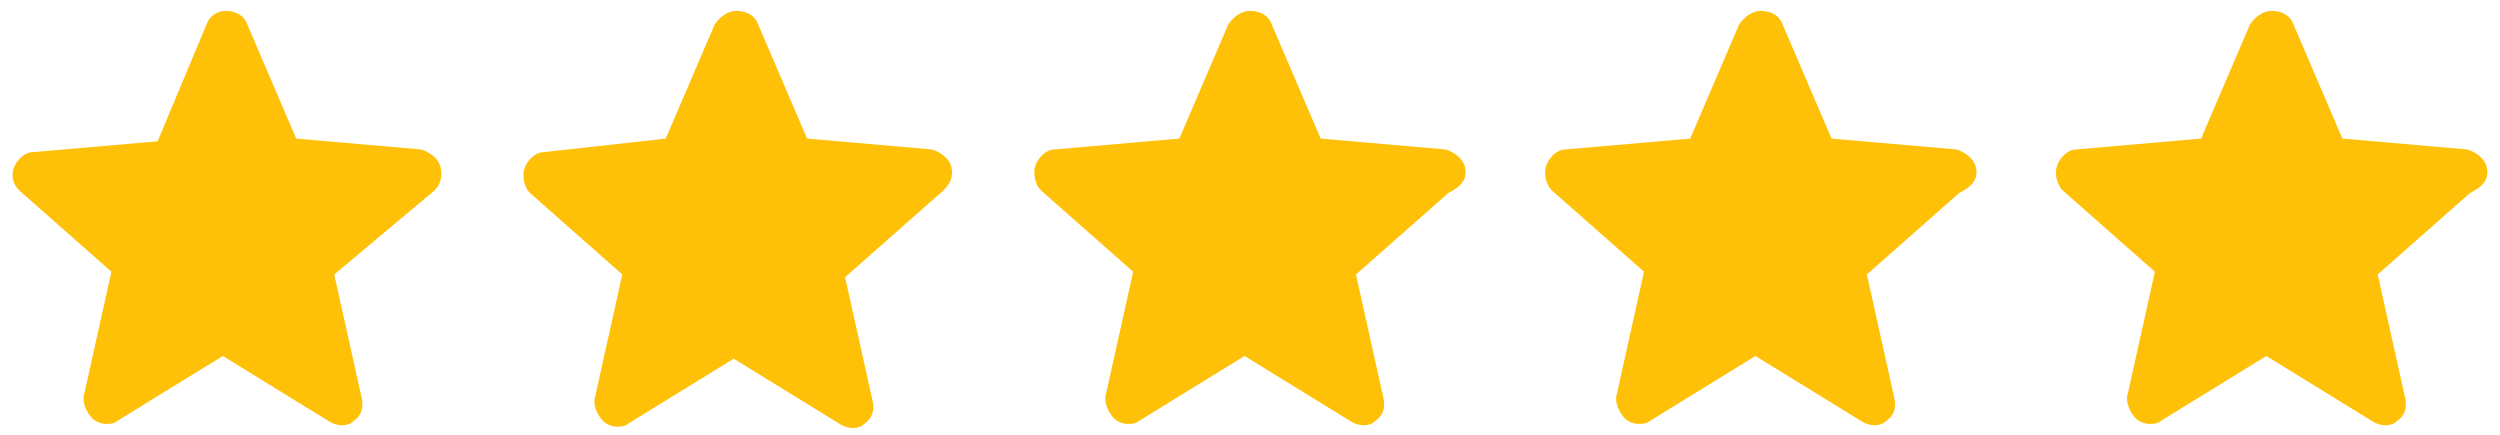
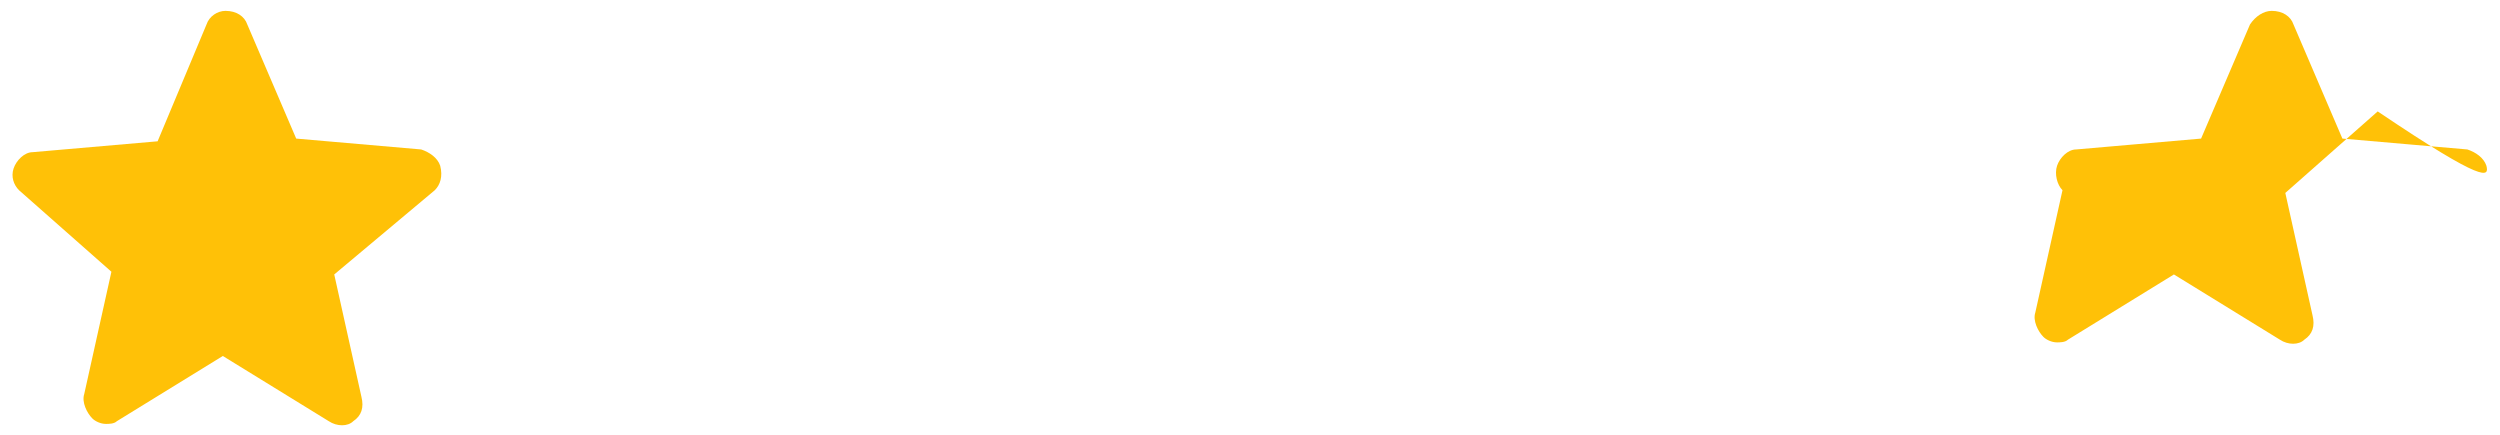
<svg xmlns="http://www.w3.org/2000/svg" version="1.1" id="Layer_1" x="0px" y="0px" width="92px" height="16px" viewBox="0 0 92 16" style="enable-background:new 0 0 92 16;" xml:space="preserve">
  <style type="text/css">
	.st0{fill:#FFC107;}
</style>
  <g>
    <path class="st0" d="M16.2,6.1c-0.1-0.3-0.4-0.5-0.7-0.6l-4.6-0.4L9.1,0.9C9,0.6,8.7,0.4,8.3,0.4C8,0.4,7.7,0.6,7.6,0.9L5.8,5.2   L1.2,5.6c-0.3,0-0.6,0.3-0.7,0.6C0.4,6.5,0.5,6.8,0.7,7l3.4,3l-1,4.5c-0.1,0.3,0.1,0.7,0.3,0.9c0.1,0.1,0.3,0.2,0.5,0.2   c0.1,0,0.3,0,0.4-0.1l3.9-2.4l3.9,2.4c0.3,0.2,0.7,0.2,0.9,0c0.3-0.2,0.4-0.5,0.3-0.9l-1-4.5L16,7C16.2,6.8,16.3,6.5,16.2,6.1z" />
-     <path class="st0" d="M35,6.1c-0.1-0.3-0.4-0.5-0.7-0.6l-4.6-0.4l-1.8-4.2c-0.1-0.3-0.4-0.5-0.8-0.5c-0.3,0-0.6,0.2-0.8,0.5   l-1.8,4.2L20,5.6c-0.3,0-0.6,0.3-0.7,0.6c-0.1,0.3,0,0.7,0.2,0.9l3.4,3l-1,4.5c-0.1,0.3,0.1,0.7,0.3,0.9c0.1,0.1,0.3,0.2,0.5,0.2   c0.1,0,0.3,0,0.4-0.1l3.9-2.4l3.9,2.4c0.3,0.2,0.7,0.2,0.9,0c0.3-0.2,0.4-0.5,0.3-0.9l-1-4.5l3.4-3C35,6.8,35.1,6.5,35,6.1z" />
-     <path class="st0" d="M53.9,6.1c-0.1-0.3-0.4-0.5-0.7-0.6l-4.6-0.4l-1.8-4.2c-0.1-0.3-0.4-0.5-0.8-0.5c-0.3,0-0.6,0.2-0.8,0.5   l-1.8,4.2l-4.6,0.4c-0.3,0-0.6,0.3-0.7,0.6c-0.1,0.3,0,0.7,0.2,0.9l3.4,3l-1,4.5c-0.1,0.3,0.1,0.7,0.3,0.9c0.1,0.1,0.3,0.2,0.5,0.2   c0.1,0,0.3,0,0.4-0.1l3.9-2.4l3.9,2.4c0.3,0.2,0.7,0.2,0.9,0c0.3-0.2,0.4-0.5,0.3-0.9l-1-4.5l3.4-3C53.9,6.8,54,6.5,53.9,6.1z" />
-     <path class="st0" d="M72.7,6.1c-0.1-0.3-0.4-0.5-0.7-0.6l-4.6-0.4l-1.8-4.2c-0.1-0.3-0.4-0.5-0.8-0.5c-0.3,0-0.6,0.2-0.8,0.5   l-1.8,4.2l-4.6,0.4c-0.3,0-0.6,0.3-0.7,0.6c-0.1,0.3,0,0.7,0.2,0.9l3.4,3l-1,4.5c-0.1,0.3,0.1,0.7,0.3,0.9c0.1,0.1,0.3,0.2,0.5,0.2   c0.1,0,0.3,0,0.4-0.1l3.9-2.4l3.9,2.4c0.3,0.2,0.7,0.2,0.9,0c0.3-0.2,0.4-0.5,0.3-0.9l-1-4.5l3.4-3C72.7,6.8,72.8,6.5,72.7,6.1z" />
-     <path class="st0" d="M91.5,6.1c-0.1-0.3-0.4-0.5-0.7-0.6l-4.6-0.4l-1.8-4.2c-0.1-0.3-0.4-0.5-0.8-0.5c-0.3,0-0.6,0.2-0.8,0.5   l-1.8,4.2l-4.6,0.4c-0.3,0-0.6,0.3-0.7,0.6c-0.1,0.3,0,0.7,0.2,0.9l3.4,3l-1,4.5c-0.1,0.3,0.1,0.7,0.3,0.9c0.1,0.1,0.3,0.2,0.5,0.2   c0.1,0,0.3,0,0.4-0.1l3.9-2.4l3.9,2.4c0.3,0.2,0.7,0.2,0.9,0c0.3-0.2,0.4-0.5,0.3-0.9l-1-4.5l3.4-3C91.5,6.8,91.6,6.5,91.5,6.1z" />
+     <path class="st0" d="M91.5,6.1c-0.1-0.3-0.4-0.5-0.7-0.6l-4.6-0.4l-1.8-4.2c-0.1-0.3-0.4-0.5-0.8-0.5c-0.3,0-0.6,0.2-0.8,0.5   l-1.8,4.2l-4.6,0.4c-0.3,0-0.6,0.3-0.7,0.6c-0.1,0.3,0,0.7,0.2,0.9l-1,4.5c-0.1,0.3,0.1,0.7,0.3,0.9c0.1,0.1,0.3,0.2,0.5,0.2   c0.1,0,0.3,0,0.4-0.1l3.9-2.4l3.9,2.4c0.3,0.2,0.7,0.2,0.9,0c0.3-0.2,0.4-0.5,0.3-0.9l-1-4.5l3.4-3C91.5,6.8,91.6,6.5,91.5,6.1z" />
  </g>
</svg>